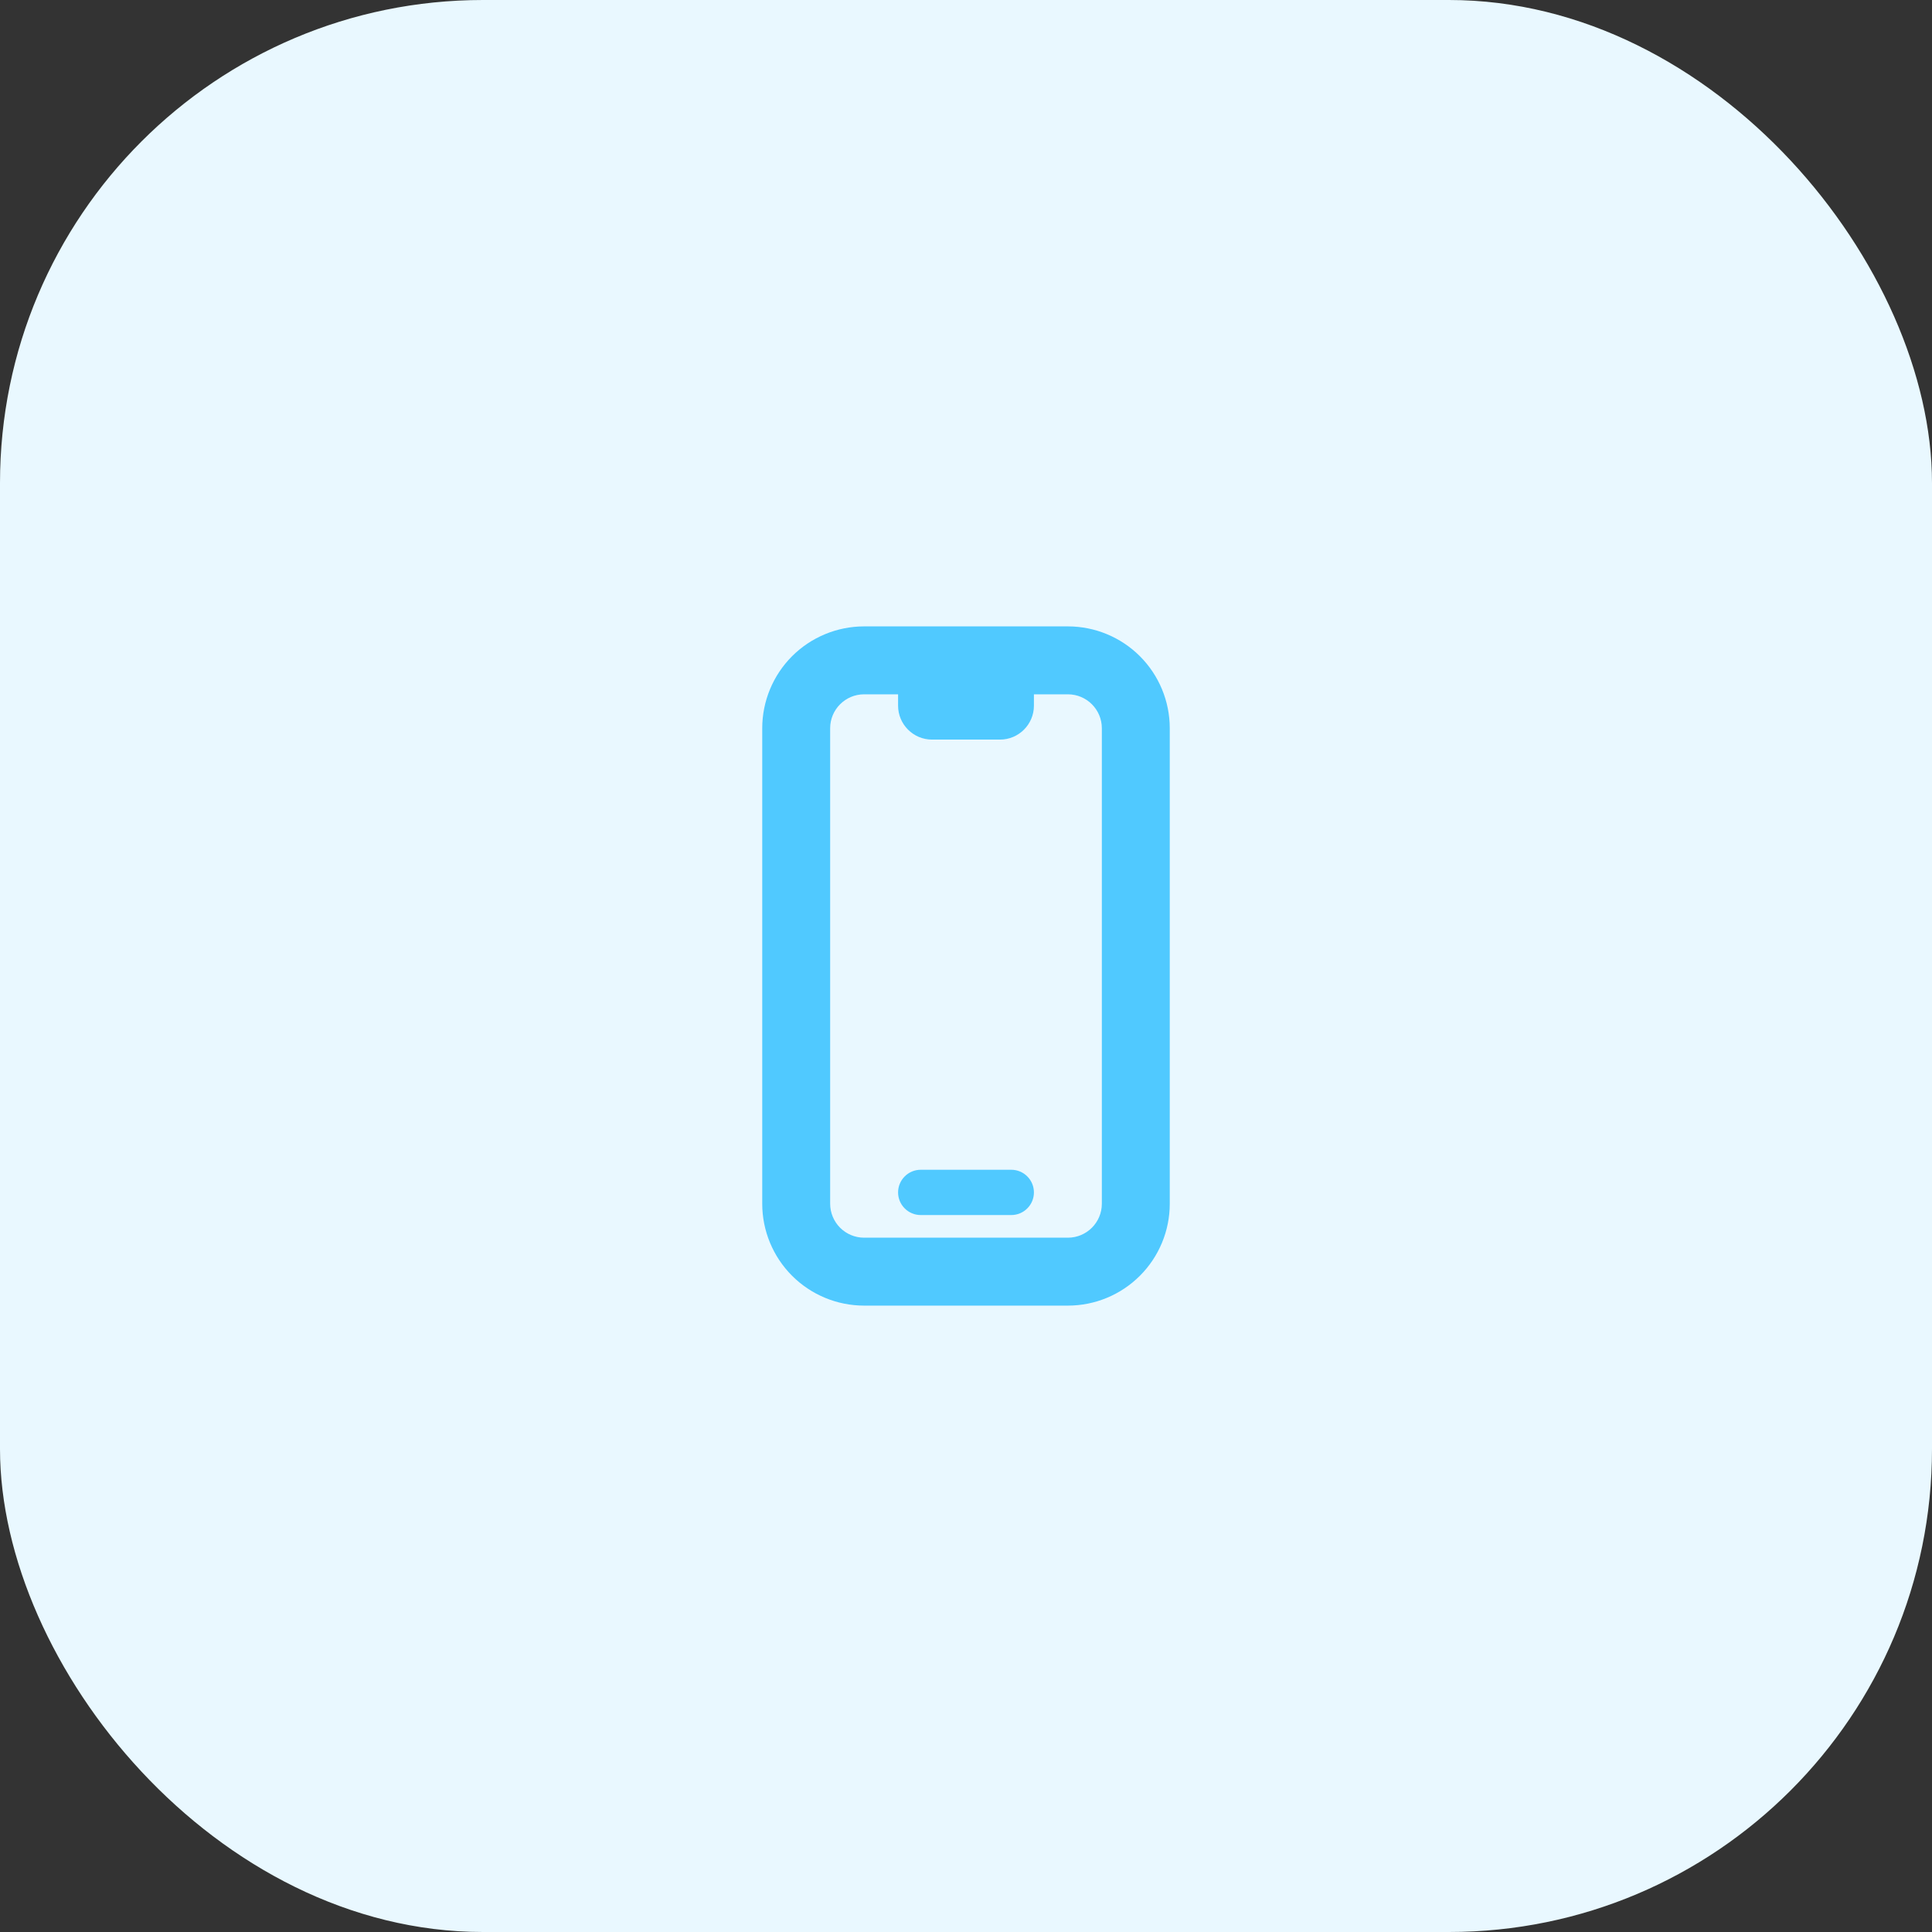
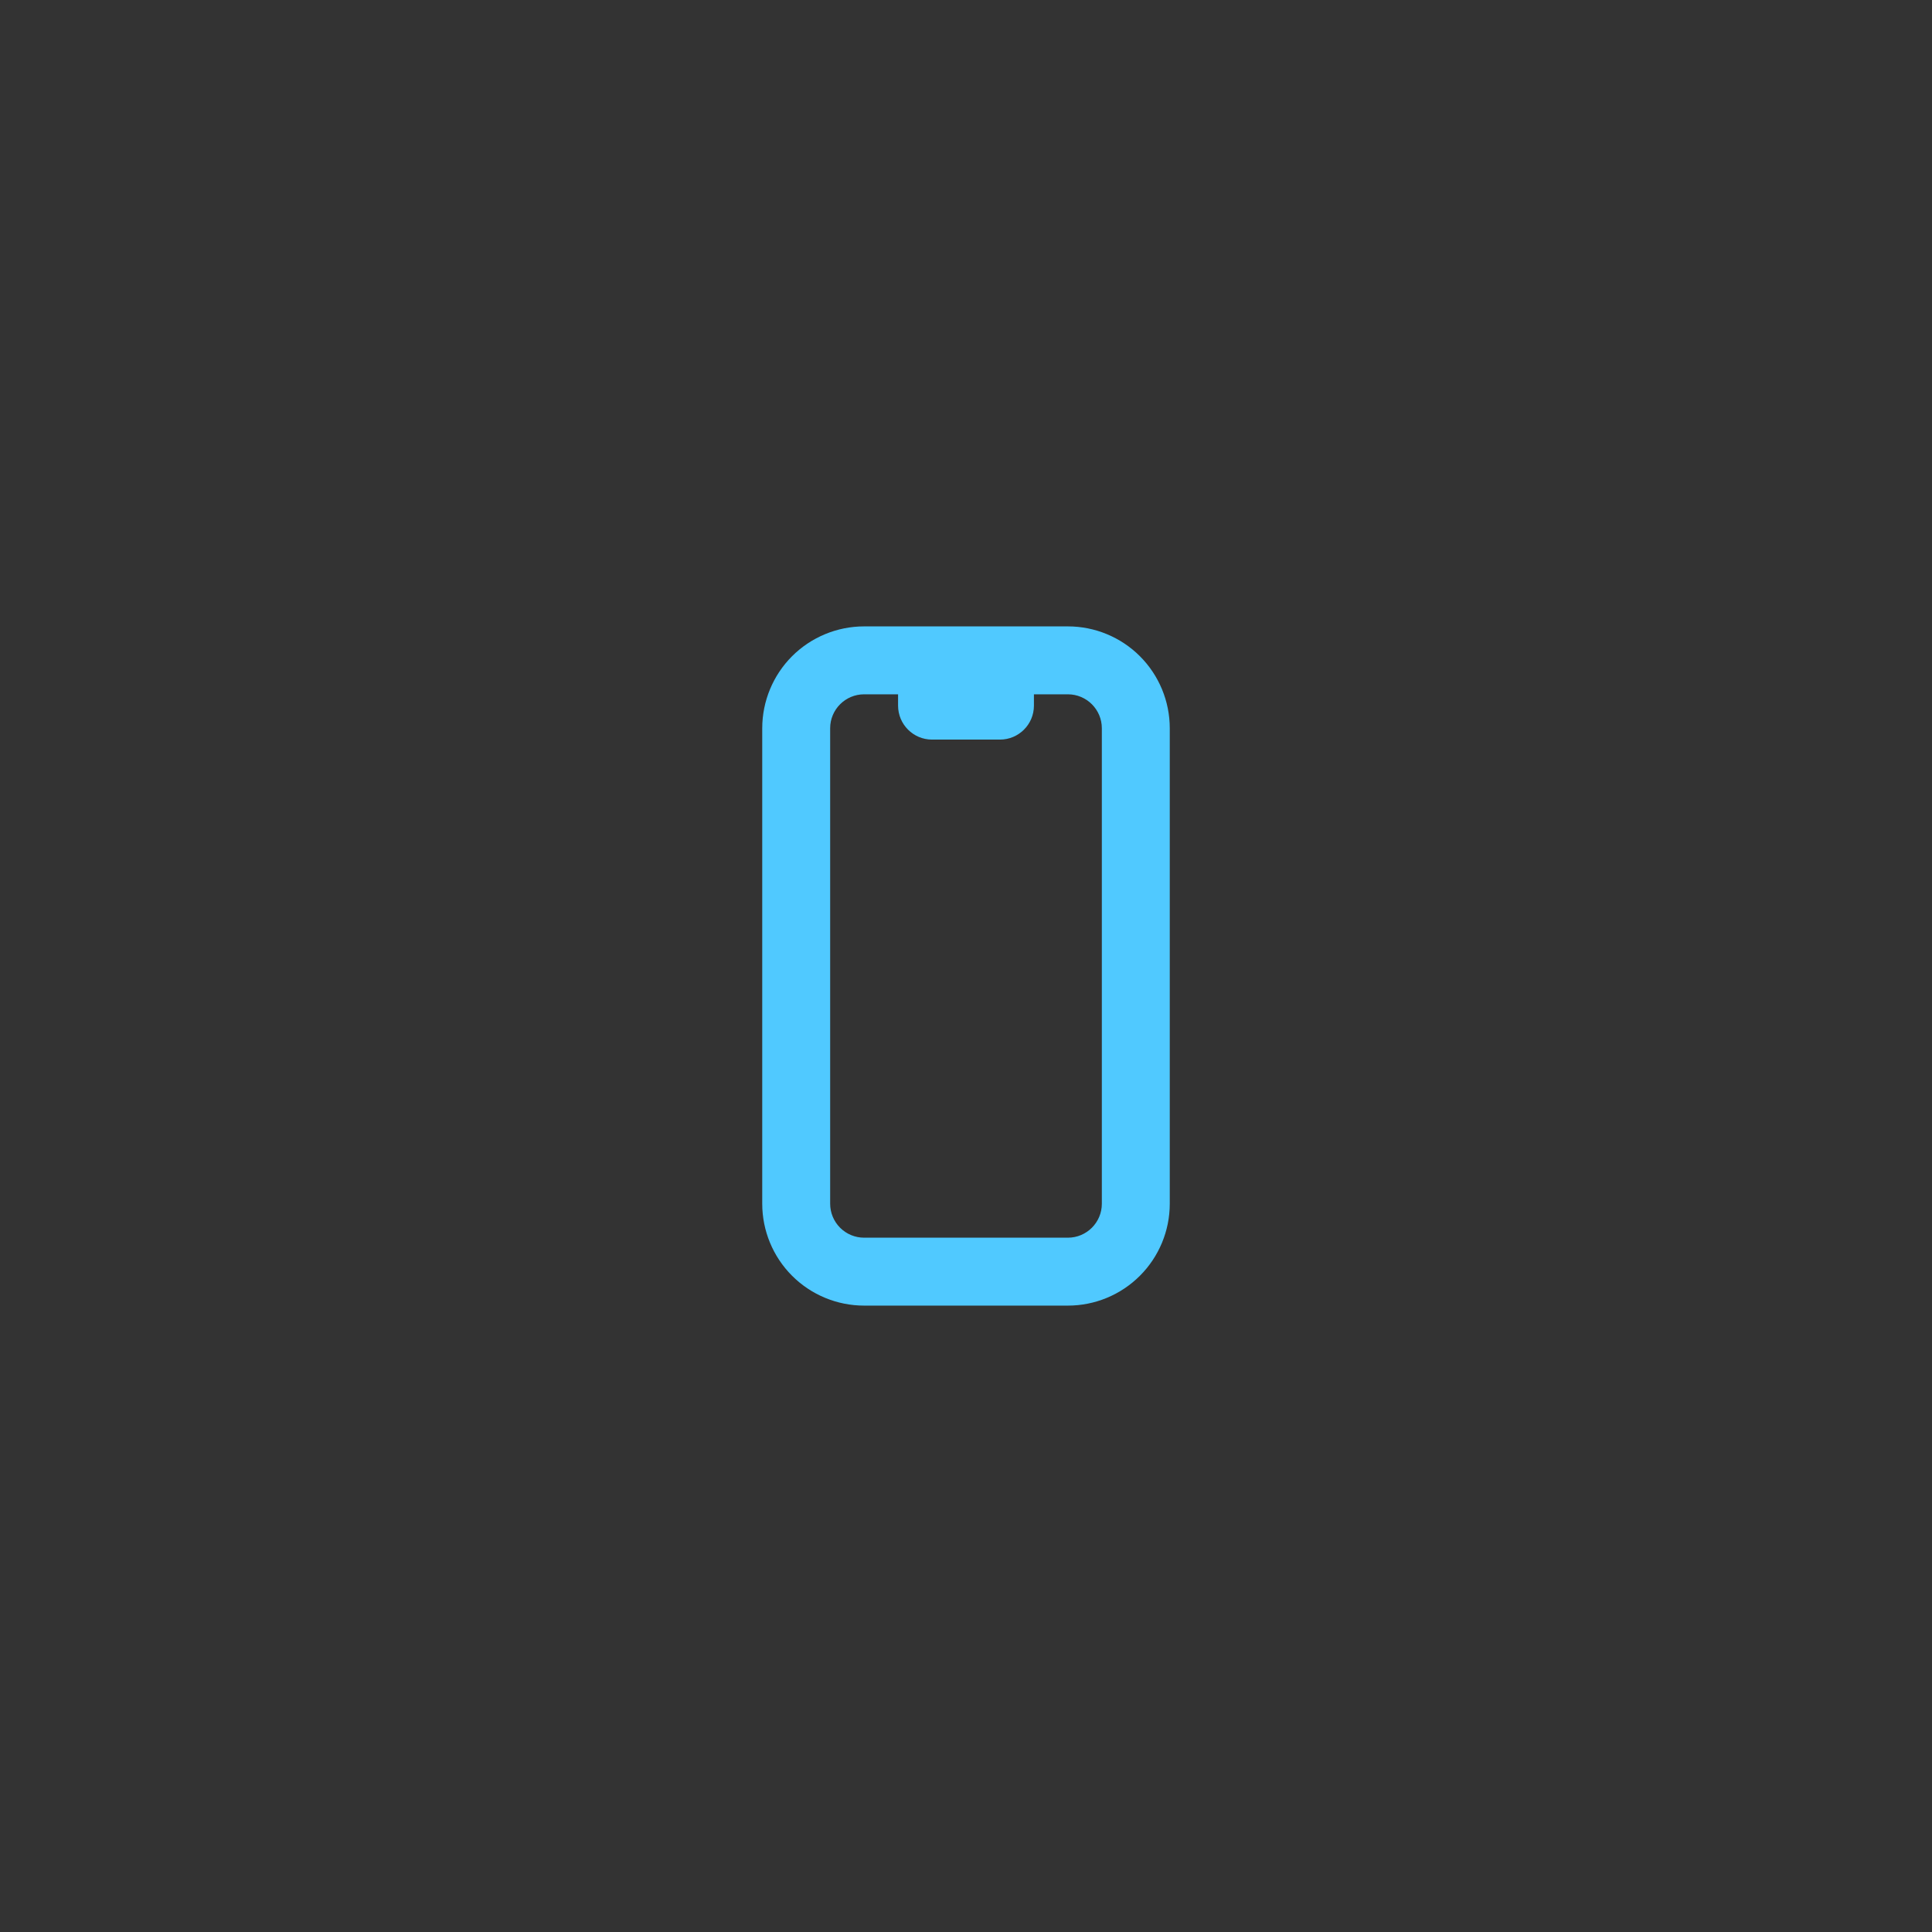
<svg xmlns="http://www.w3.org/2000/svg" width="64" height="64" viewBox="0 0 64 64" fill="none">
  <rect x="0" y="0" width="64" height="64" fill="#333333" stroke="none" />
-   <rect width="64" height="64" rx="16" fill="#E9F8FF" />
-   <path d="M30.5 38.75C30.301 38.75 30.11 38.829 29.97 38.97C29.829 39.11 29.75 39.301 29.75 39.5C29.75 39.699 29.829 39.89 29.97 40.03C30.11 40.171 30.301 40.25 30.5 40.25H33.5C33.699 40.25 33.89 40.171 34.03 40.03C34.171 39.89 34.25 39.699 34.25 39.5C34.25 39.301 34.171 39.11 34.03 38.97C33.89 38.829 33.699 38.75 33.5 38.75H30.5Z" fill="#50C9FF" />
  <path fill-rule="evenodd" clip-rule="evenodd" d="M28.625 20.75C27.73 20.75 26.871 21.106 26.238 21.738C25.606 22.371 25.25 23.23 25.25 24.125V39.875C25.25 40.77 25.606 41.629 26.238 42.261C26.871 42.894 27.73 43.25 28.625 43.25H35.375C36.27 43.25 37.129 42.894 37.761 42.261C38.394 41.629 38.75 40.77 38.75 39.875V24.125C38.75 23.23 38.394 22.371 37.761 21.738C37.129 21.106 36.27 20.75 35.375 20.75H28.625ZM27.5 24.125C27.5 23.504 28.004 23 28.625 23H29.75V23.375C29.75 23.996 30.254 24.5 30.875 24.5H33.125C33.746 24.5 34.25 23.996 34.25 23.375V23H35.375C35.996 23 36.5 23.504 36.5 24.125V39.875C36.5 40.496 35.996 41 35.375 41H28.625C28.327 41 28.041 40.882 27.829 40.67C27.619 40.459 27.5 40.173 27.5 39.875V24.125Z" fill="#50C9FF" />
</svg>